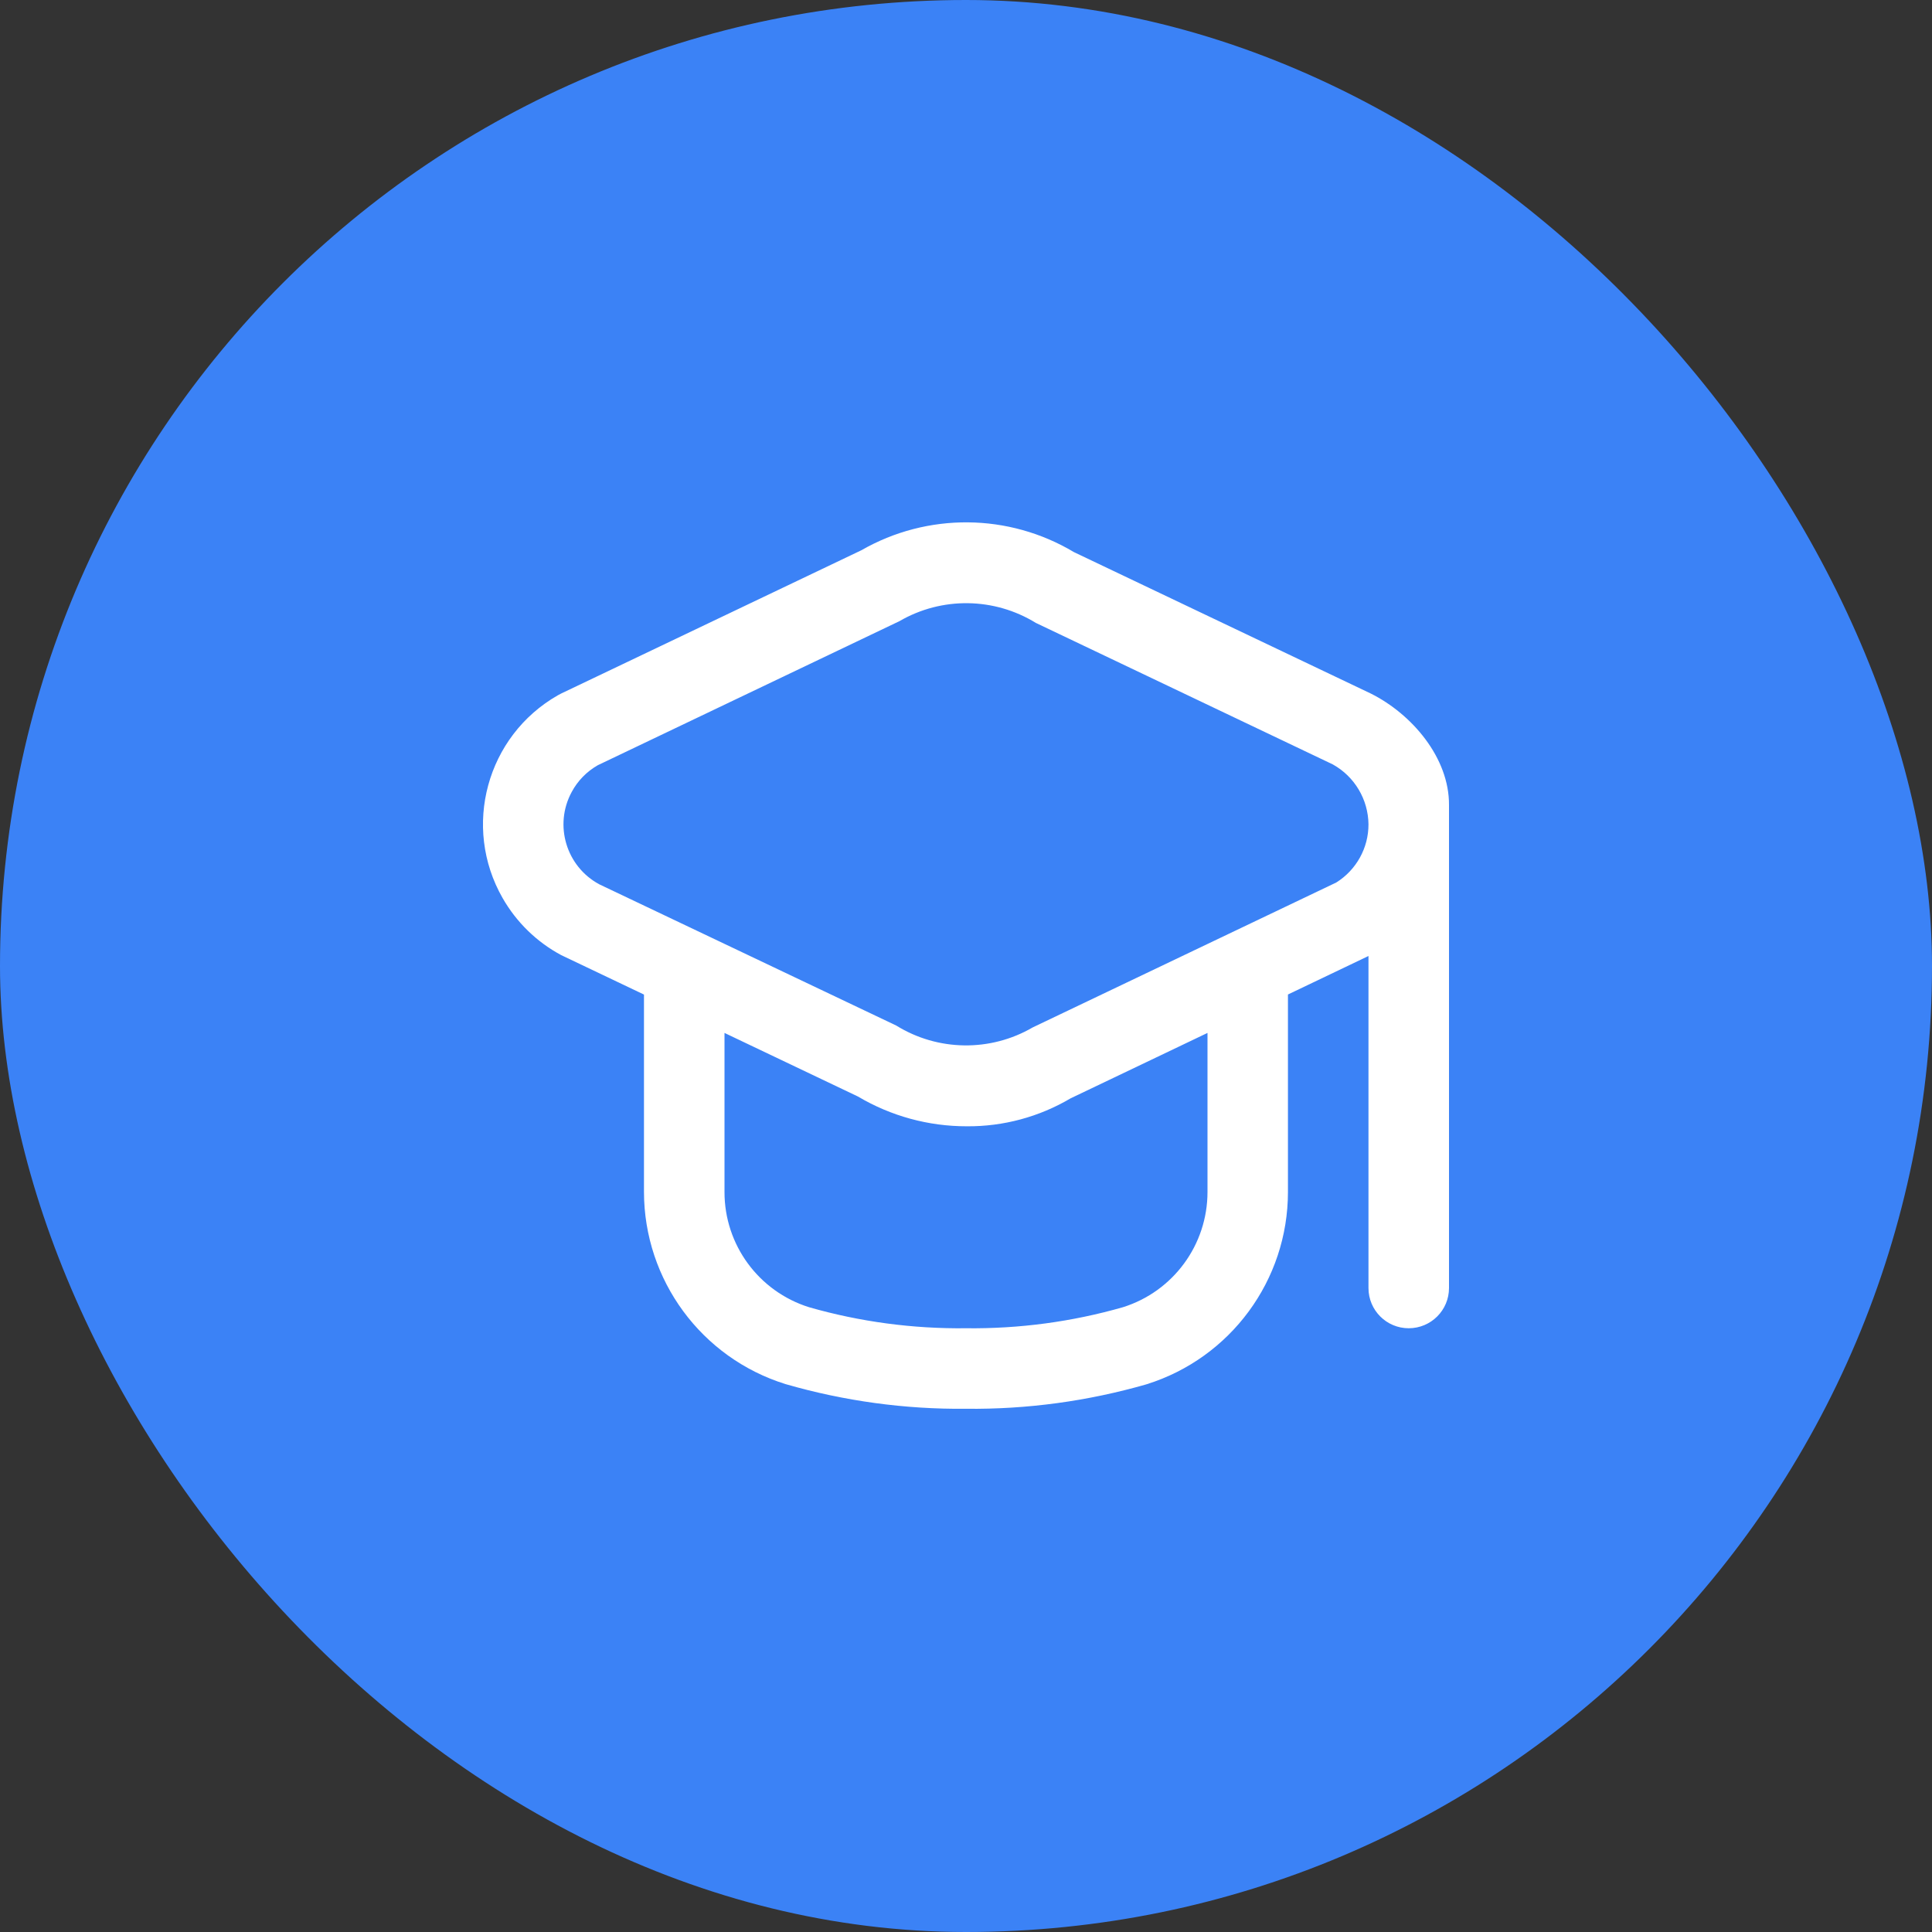
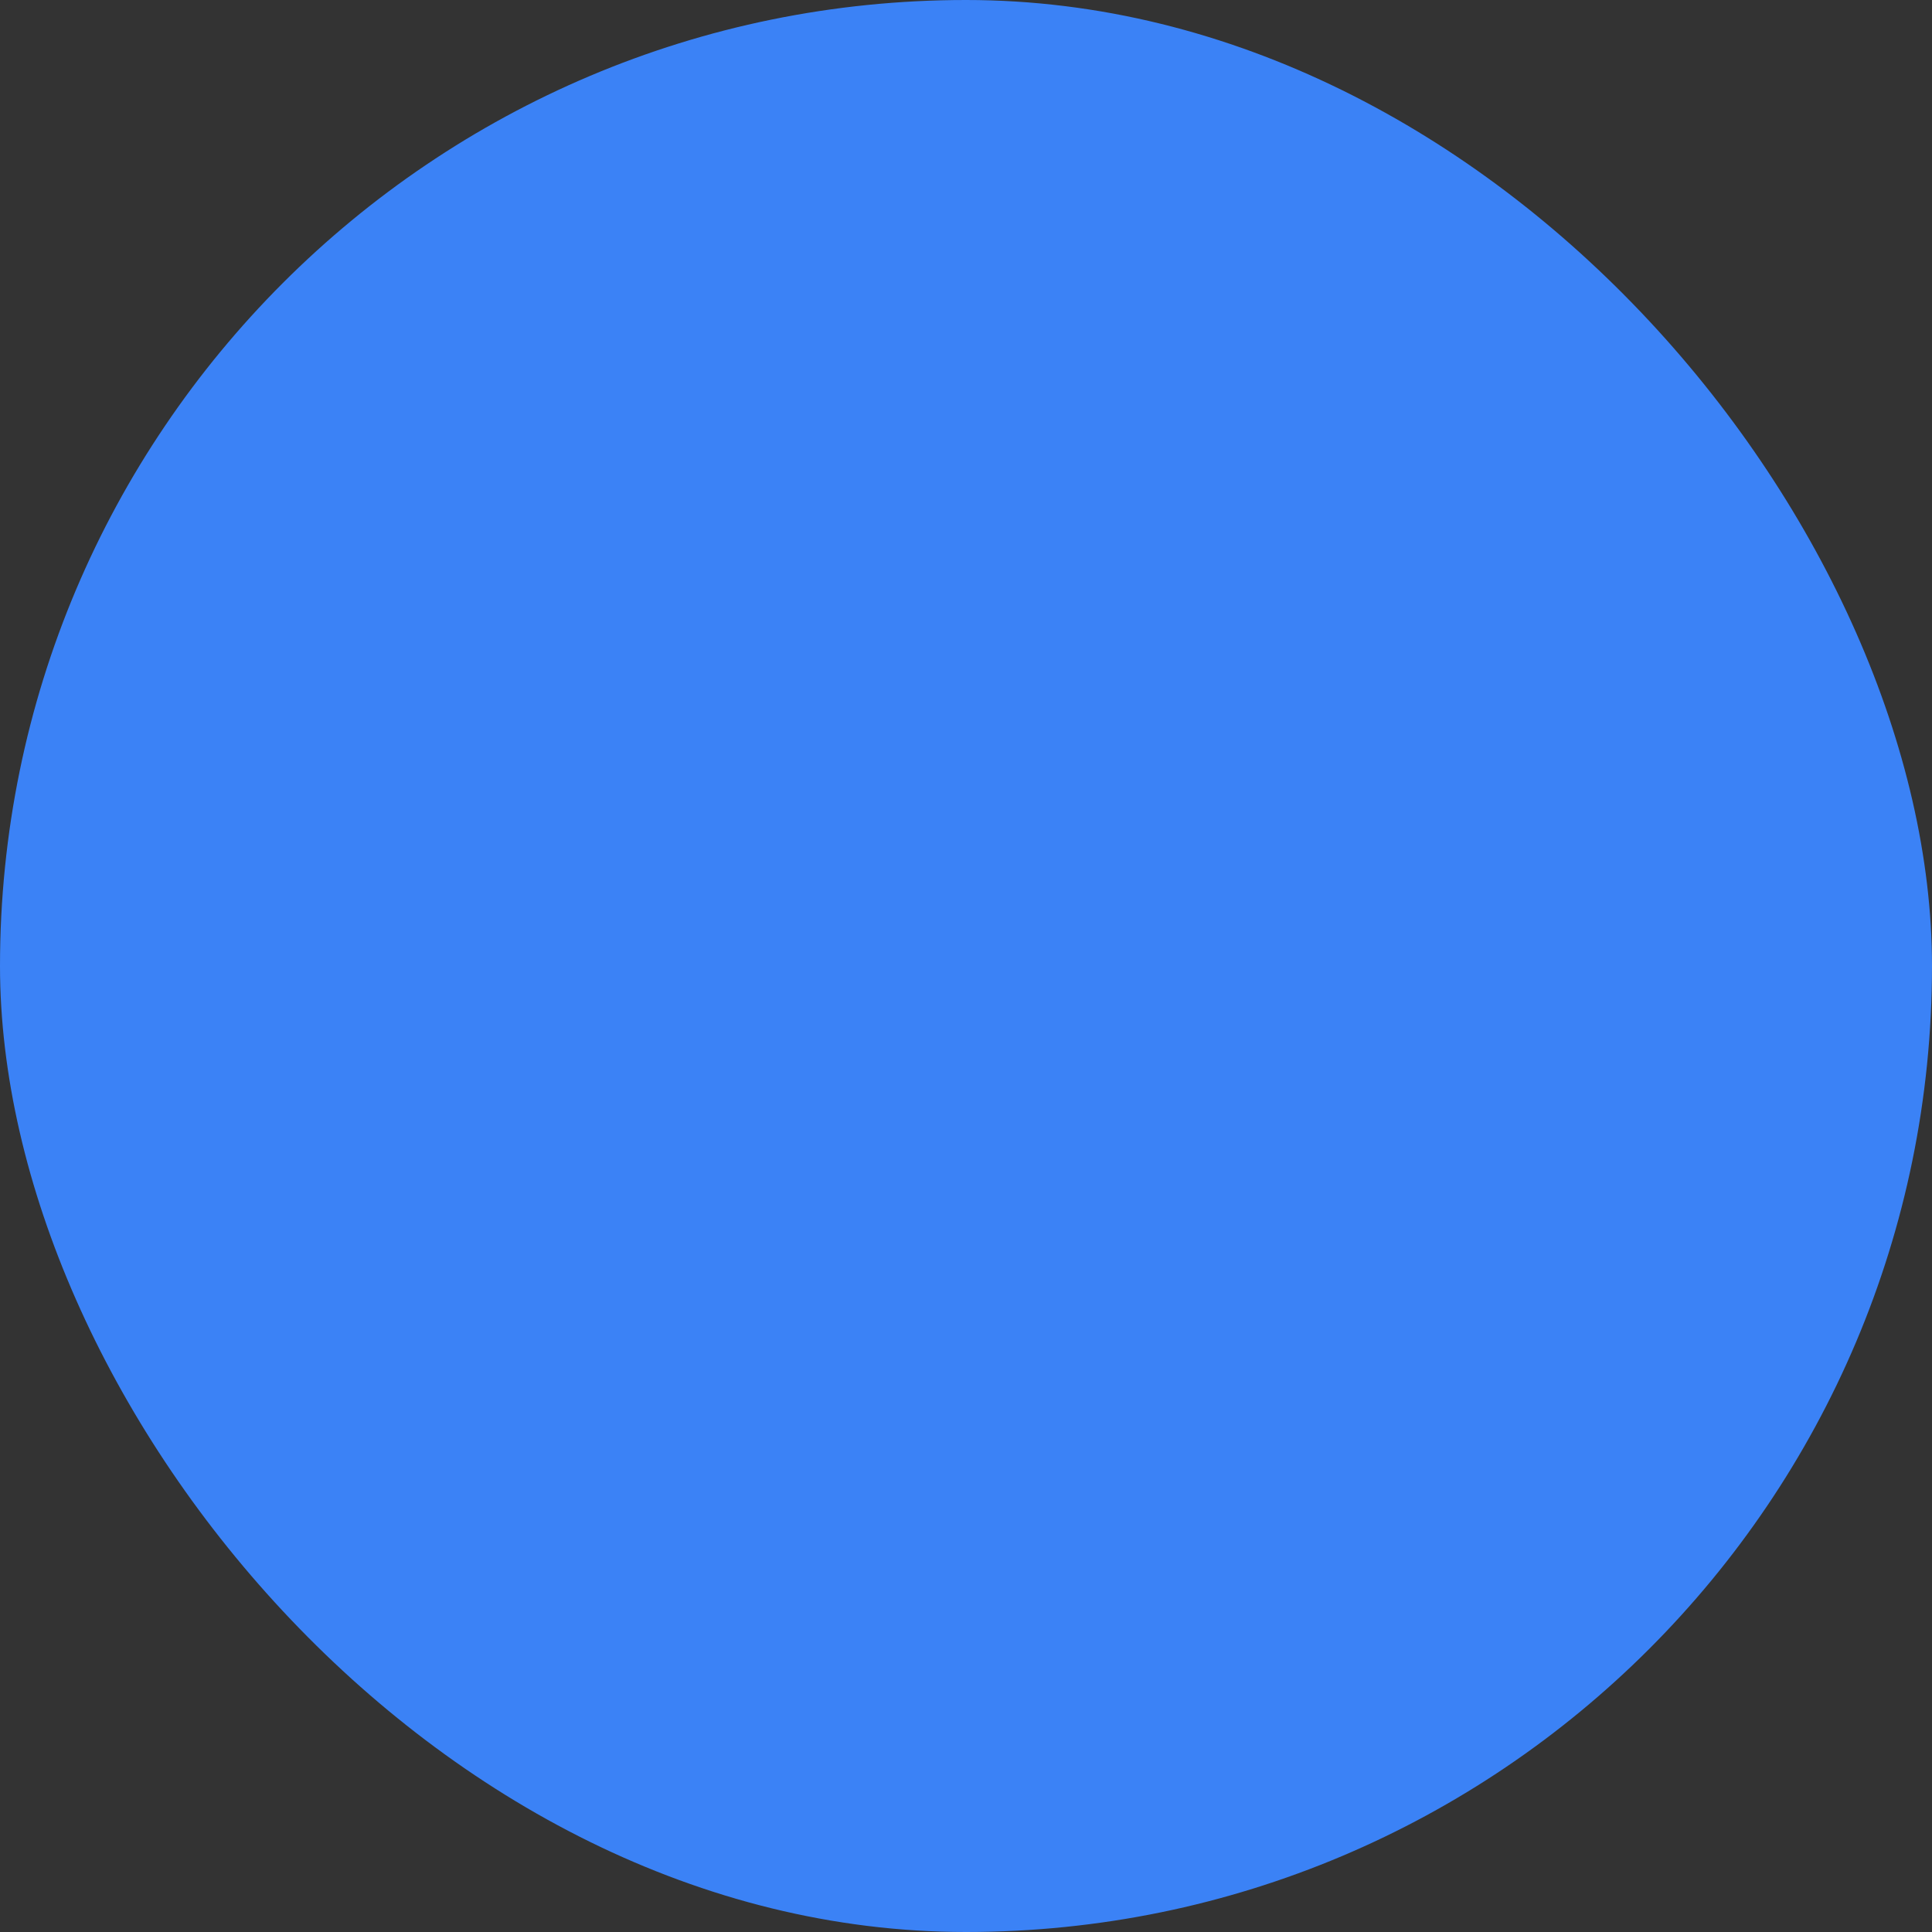
<svg xmlns="http://www.w3.org/2000/svg" width="28" height="28" viewBox="0 0 28 28" fill="none">
  <rect x="0" y="0" width="28" height="28" fill="#333333" stroke="none" />
  <rect width="28" height="28" rx="14" fill="#3B82F6" />
  <g clip-path="url(#clip0_1963_4269)">
-     <path d="M19.866 10.051L15.565 8.002C14.618 7.436 13.44 7.426 12.483 7.975L8.133 10.051C8.117 10.059 8.1 10.068 8.084 10.077C7.052 10.667 6.694 11.983 7.284 13.015C7.484 13.365 7.778 13.652 8.133 13.842L9.333 14.414V17.273C9.334 18.551 10.165 19.68 11.386 20.06C12.235 20.305 13.116 20.426 14 20.417C14.884 20.427 15.764 20.307 16.614 20.063C17.834 19.683 18.666 18.554 18.666 17.275V14.413L19.833 13.855V18.667C19.833 18.989 20.094 19.25 20.416 19.25C20.739 19.25 21 18.989 21 18.667V11.667C21.004 10.982 20.463 10.349 19.866 10.051ZM17.5 17.275C17.5 18.04 17.004 18.716 16.275 18.945C15.535 19.157 14.769 19.259 14 19.25C13.231 19.259 12.464 19.157 11.725 18.945C10.995 18.716 10.499 18.04 10.5 17.275V14.97L12.435 15.892C12.912 16.175 13.457 16.324 14.013 16.323C14.541 16.327 15.061 16.187 15.516 15.918L17.5 14.97V17.275ZM19.366 12.79L14.967 14.89C14.354 15.247 13.593 15.237 12.989 14.863L8.685 12.816C8.205 12.557 8.026 11.958 8.285 11.479C8.372 11.316 8.503 11.182 8.664 11.09L13.036 9.002C13.649 8.646 14.409 8.656 15.013 9.028L19.315 11.078C19.631 11.253 19.829 11.585 19.833 11.947C19.834 12.289 19.657 12.608 19.366 12.79Z" fill="white" />
-   </g>
+     </g>
  <defs>
    <clipPath id="clip0_1963_4269">
-       <rect width="14" height="14" fill="white" transform="translate(7 7)" />
-     </clipPath>
+       </clipPath>
  </defs>
</svg>